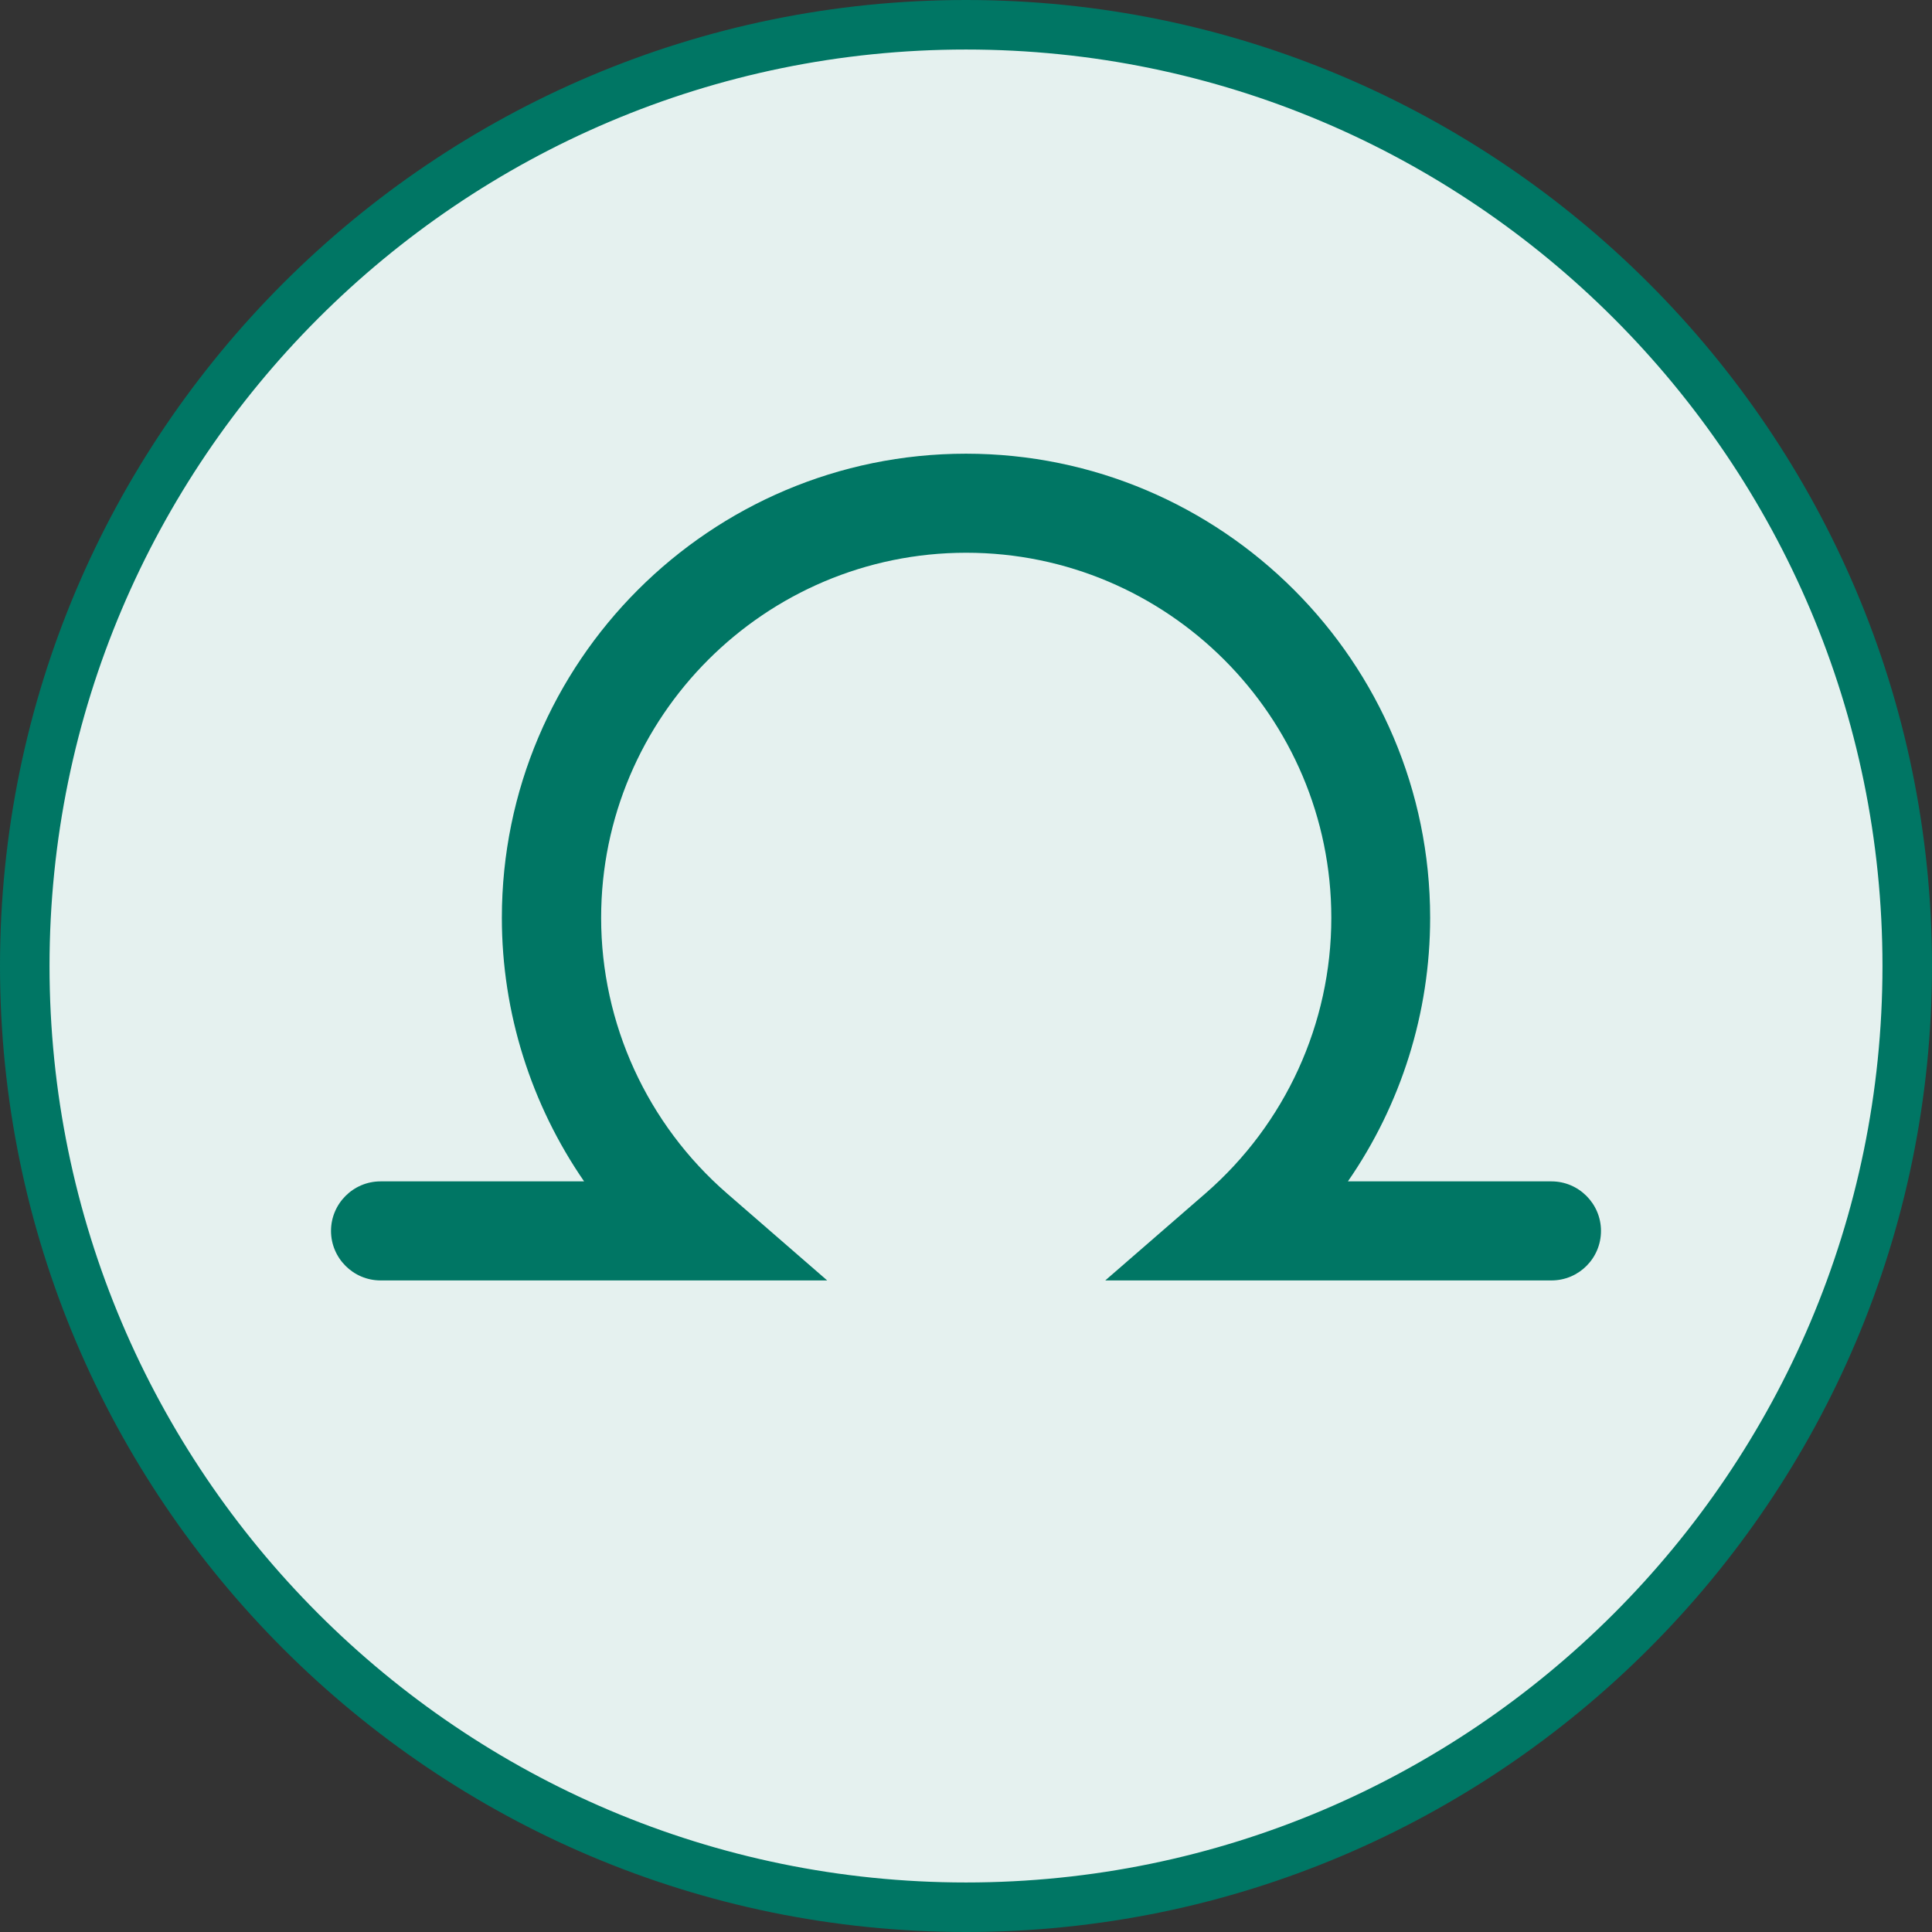
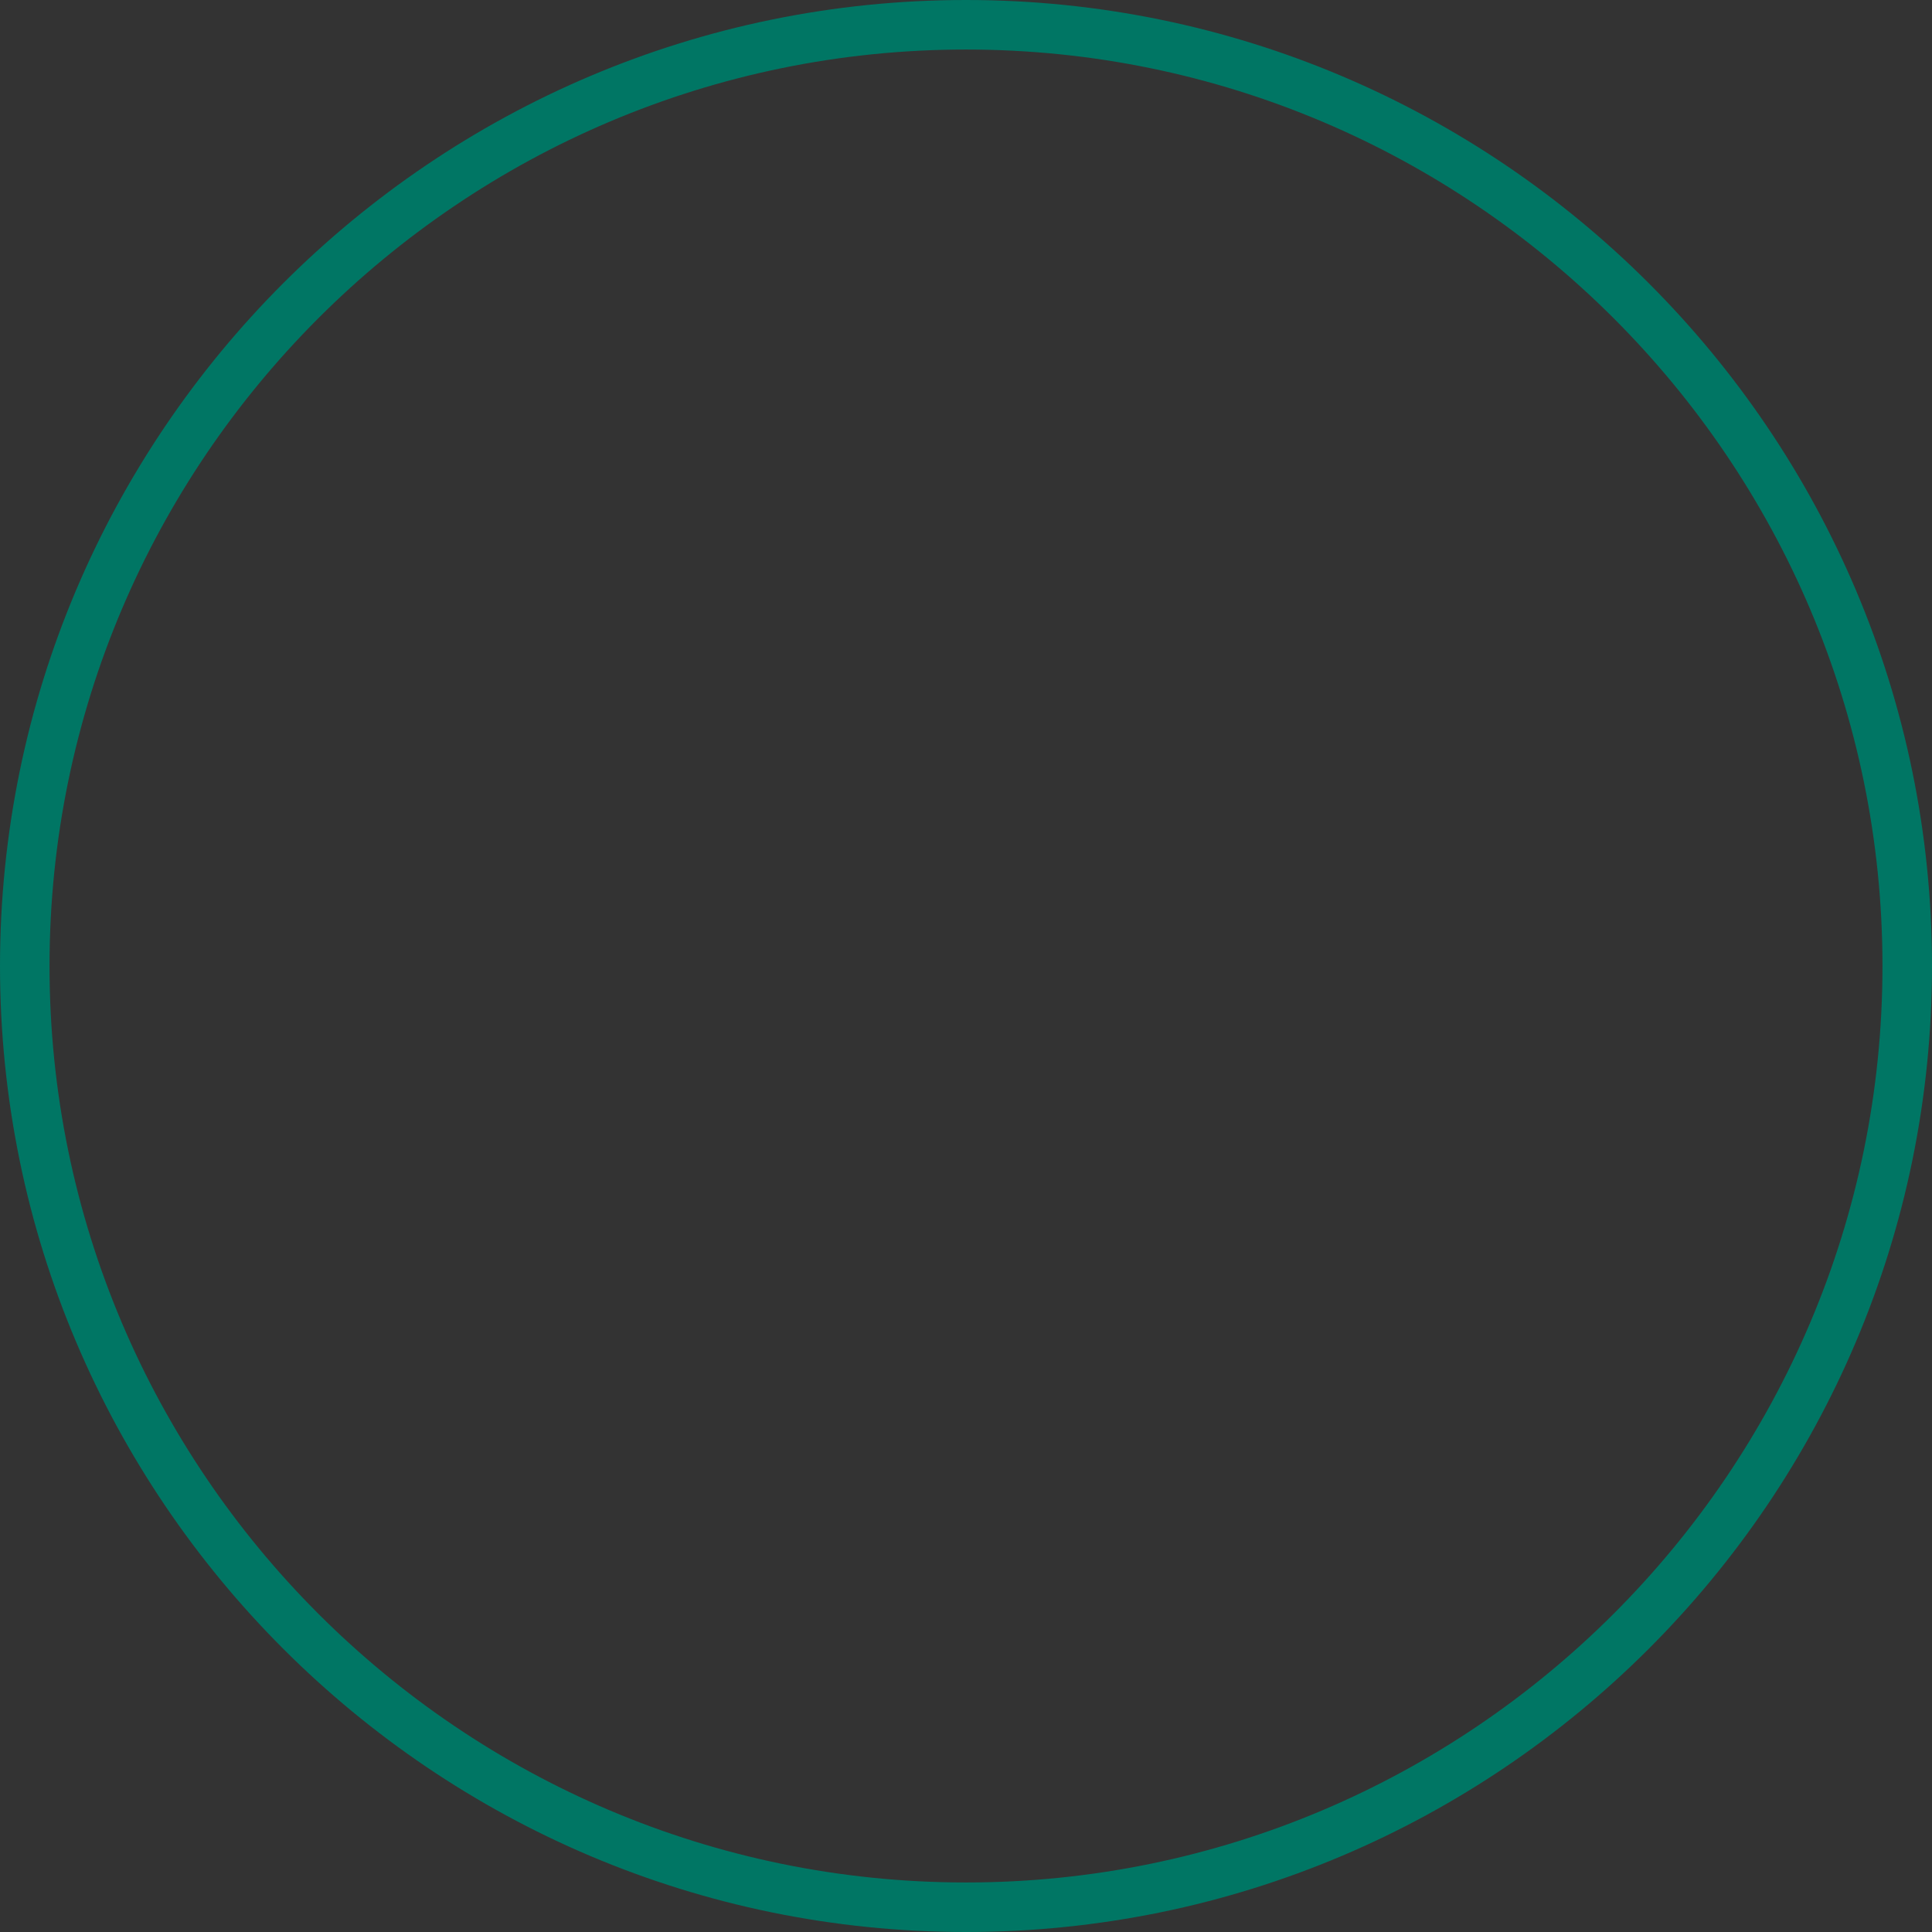
<svg xmlns="http://www.w3.org/2000/svg" width="130" height="130" viewBox="0 0 85.04 85.04" style="enable-background:new 0 0 85.04 85.04;" xml:space="preserve">
  <rect x="0" y="0" width="85.04" height="85.04" fill="#333333" stroke="none" />
  <style type="text/css">
	.st0{fill:#E5F1EF;}
	.st1{fill:#007664;}
</style>
  <g>
    <g>
-       <circle class="st0" cx="42.52" cy="42.52" r="41.43" />
-     </g>
+       </g>
    <g>
      <path class="st1" d="M42.52,85.04C19.07,85.04,0,65.97,0,42.52C0,19.07,19.07,0,42.52,0c23.45,0,42.52,19.07,42.52,42.52    C85.04,65.97,65.97,85.04,42.52,85.04z M42.52,2.18c-22.24,0-40.34,18.1-40.34,40.34c0,22.24,18.1,40.34,40.34,40.34    c22.24,0,40.34-18.1,40.34-40.34C82.86,20.28,64.76,2.18,42.52,2.18z" />
    </g>
    <g>
-       <path class="st1" d="M68.29,56.36H48.65l4.41-3.83c3.52-3.06,5.54-7.48,5.54-12.13c0-8.86-7.21-16.07-16.07-16.07    s-16.07,7.21-16.07,16.07c0,4.65,2.02,9.07,5.54,12.13l4.41,3.83H16.75c-1.2,0-2.18-0.98-2.18-2.18c0-1.2,0.98-2.18,2.18-2.18    h8.96c-2.33-3.38-3.62-7.42-3.62-11.6c0-11.27,9.17-20.43,20.43-20.43s20.43,9.17,20.43,20.43c0,4.18-1.28,8.22-3.62,11.6h8.96    c1.2,0,2.18,0.98,2.18,2.18C70.47,55.38,69.5,56.36,68.29,56.36z" />
-     </g>
+       </g>
  </g>
</svg>